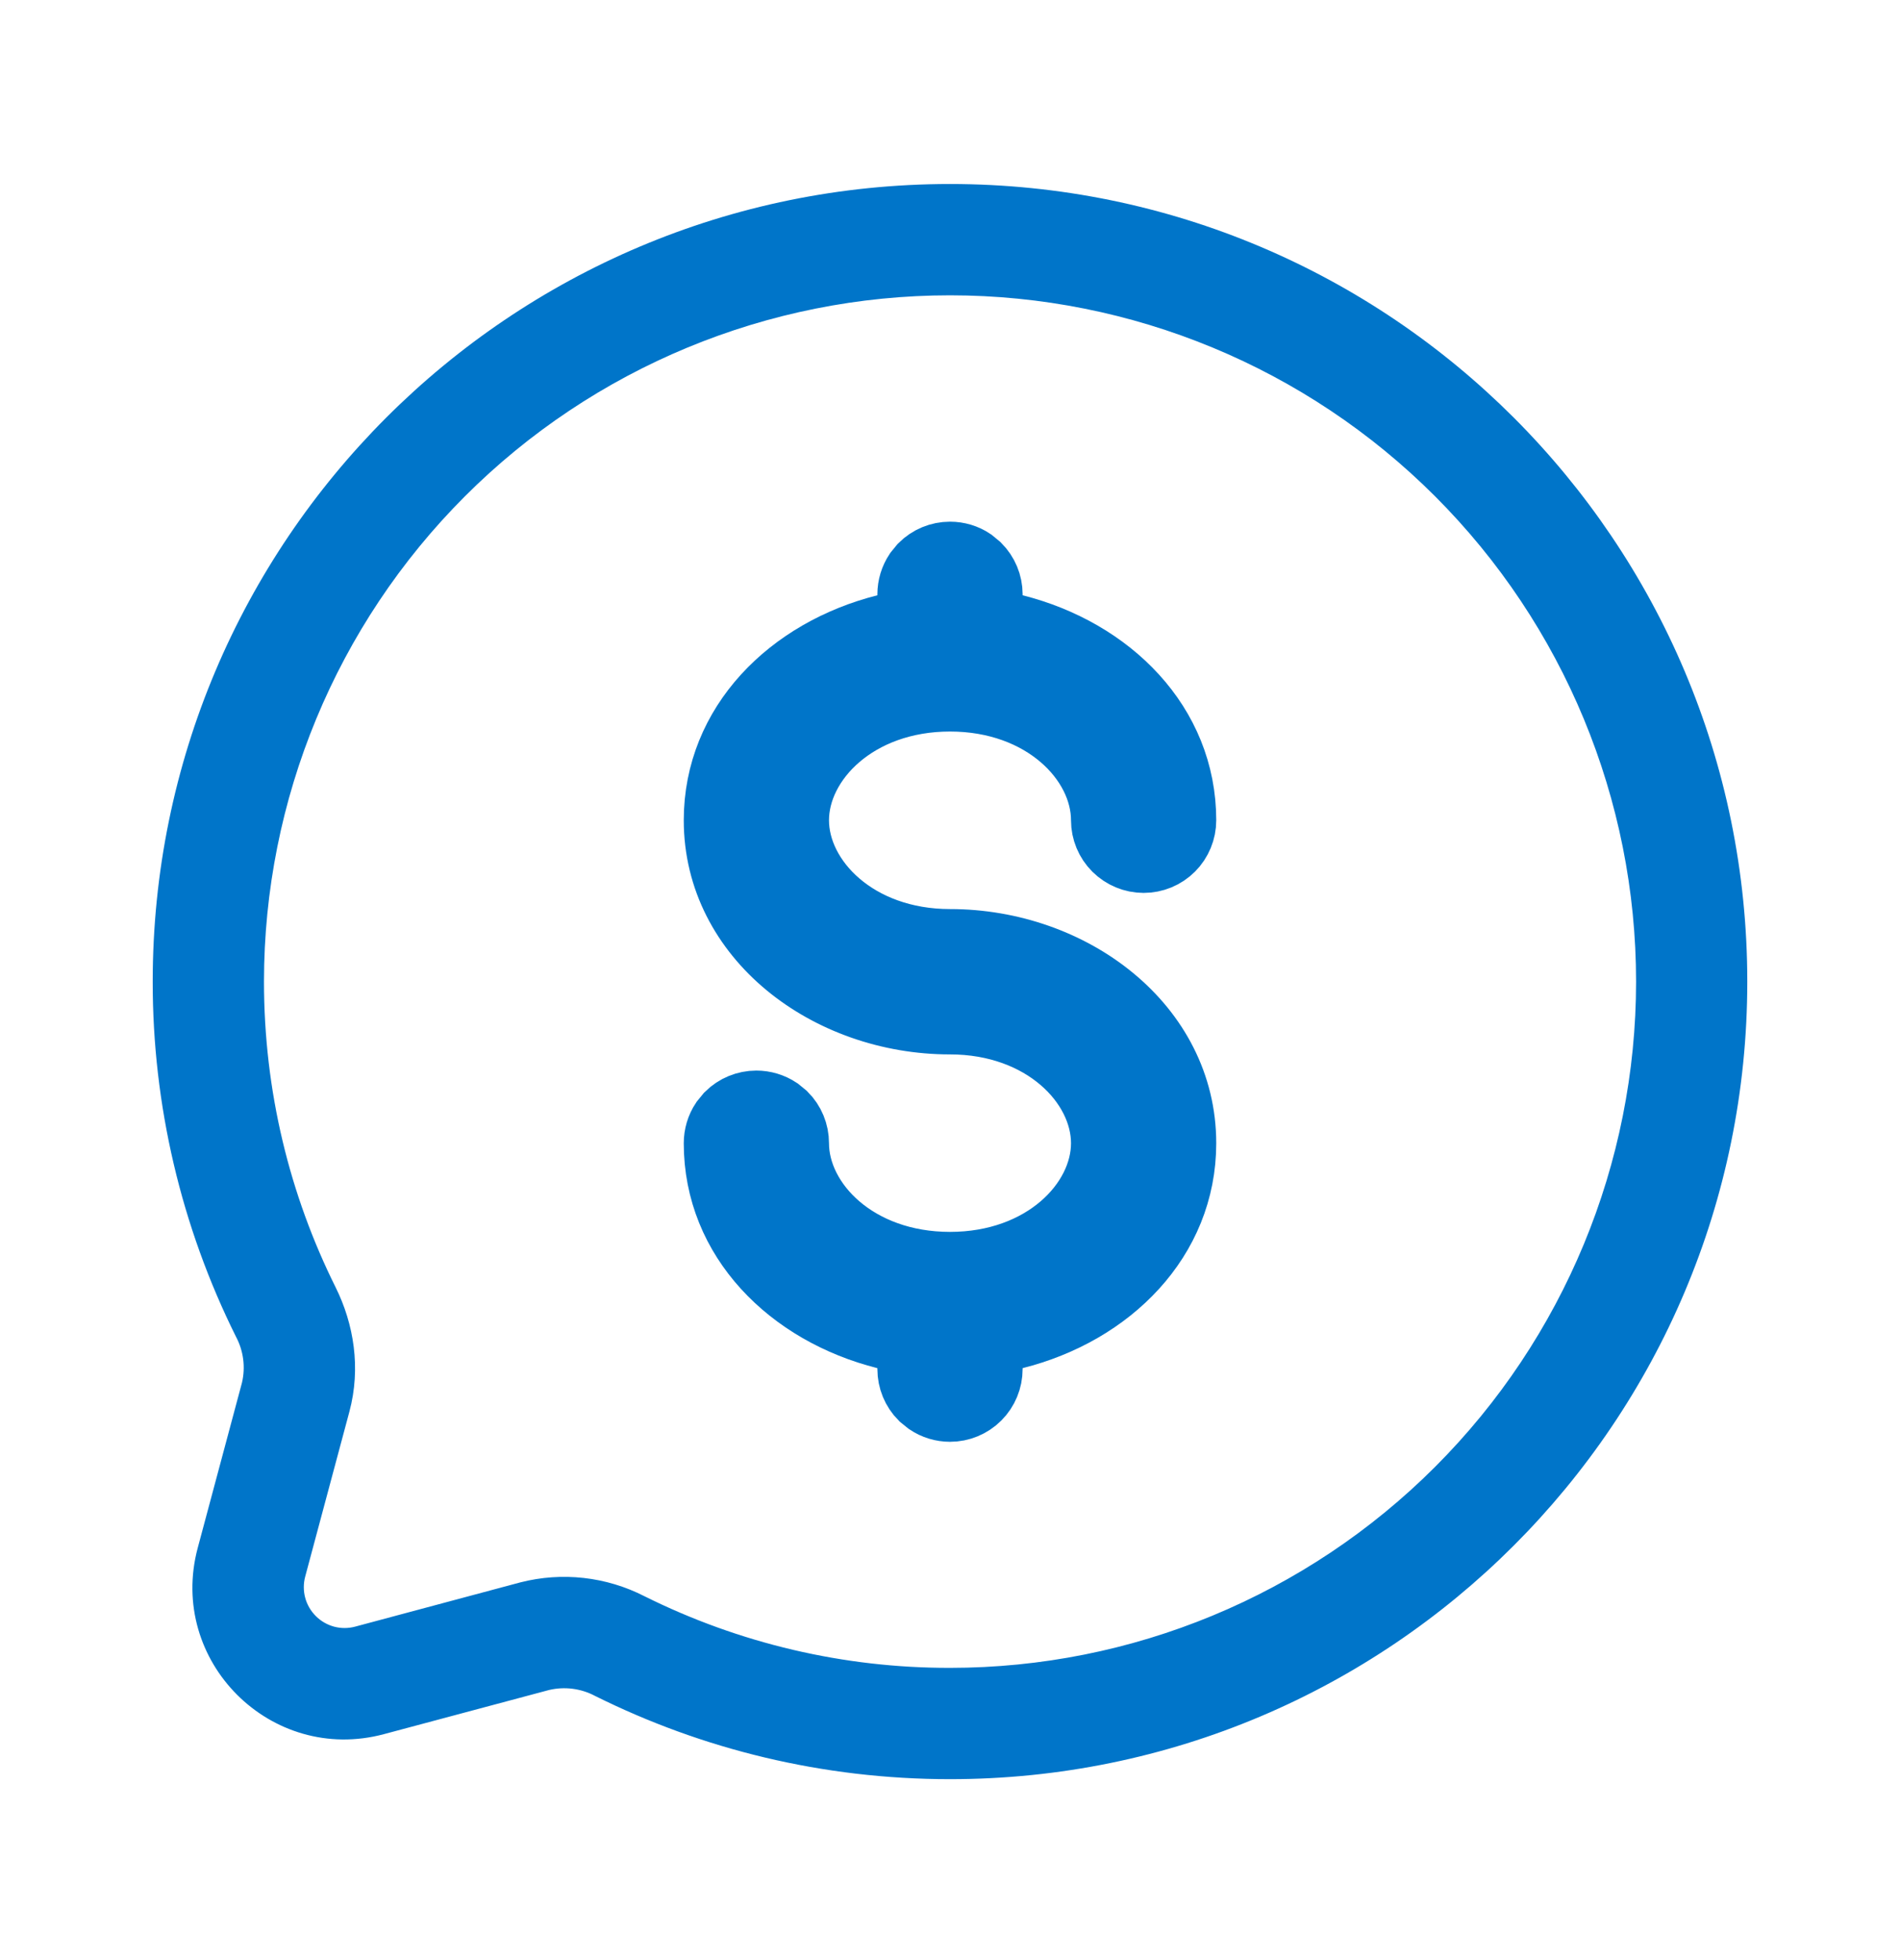
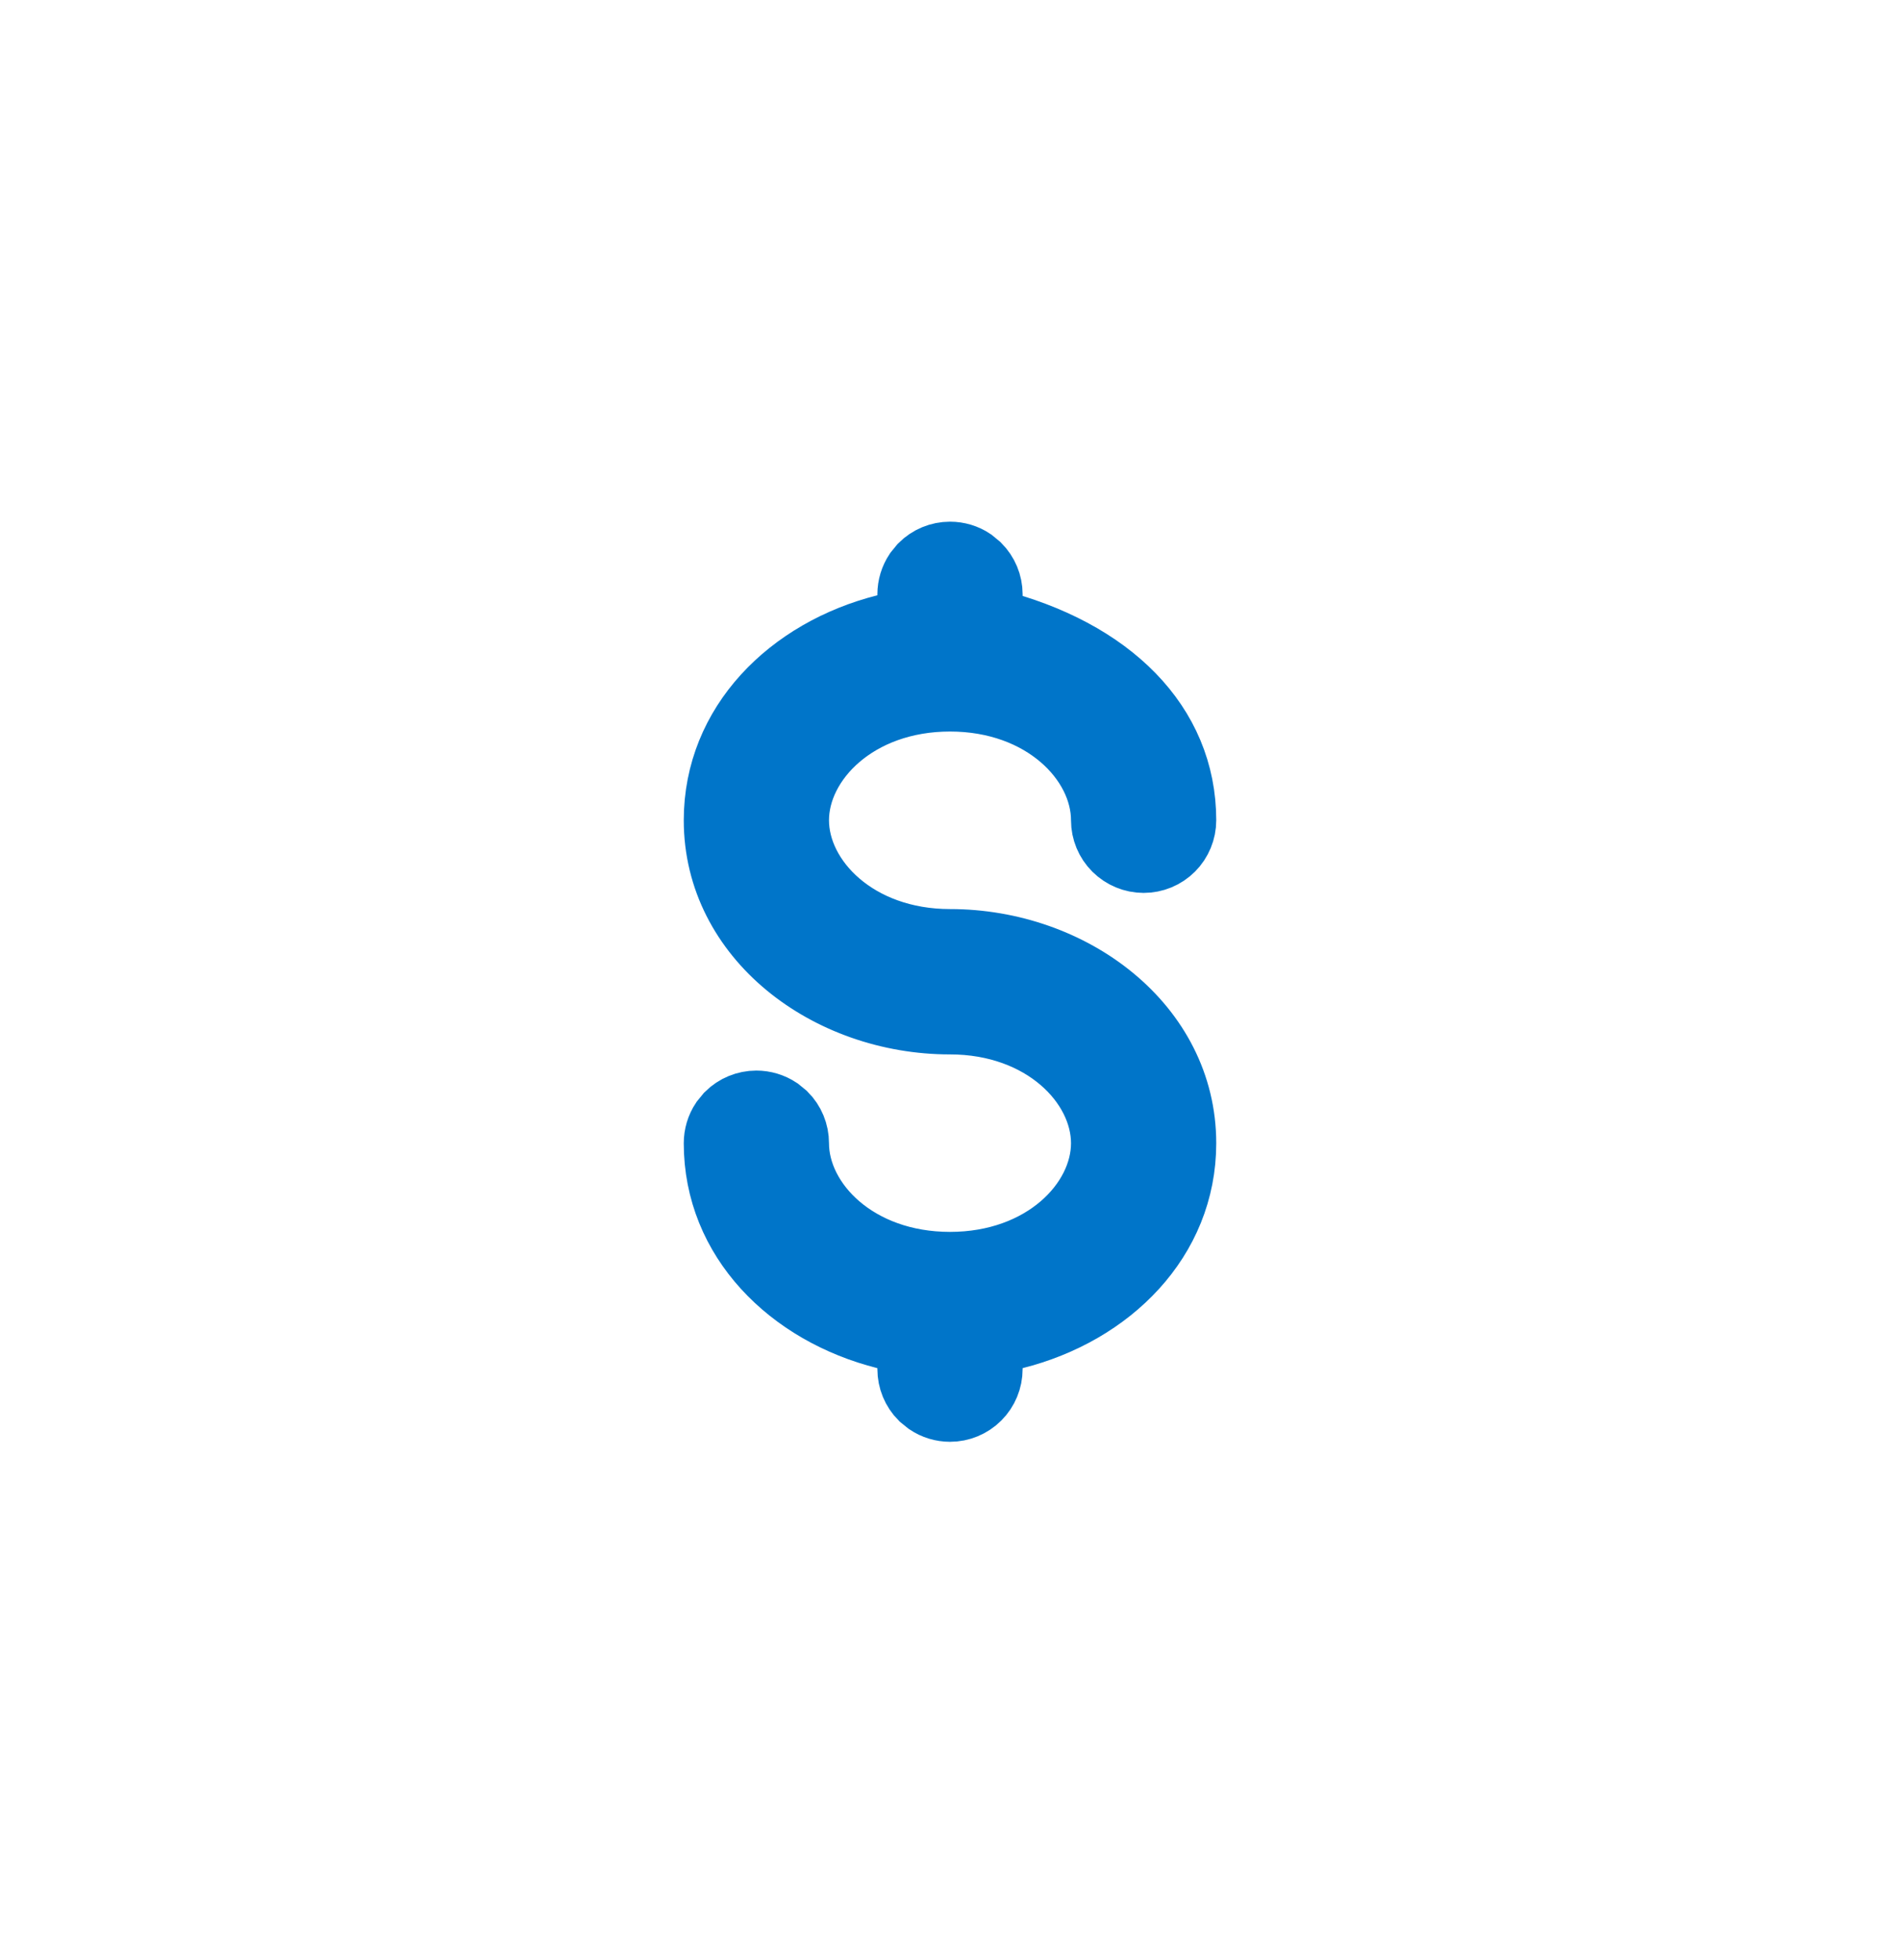
<svg xmlns="http://www.w3.org/2000/svg" width="32" height="33" viewBox="0 0 32 33" fill="none">
-   <path fill-rule="evenodd" clip-rule="evenodd" d="M16 4.972C12.936 4.972 9.997 6.189 7.83 8.356C5.663 10.523 4.446 13.462 4.446 16.526C4.446 18.376 4.881 20.122 5.651 21.67C5.961 22.292 6.08 23.034 5.885 23.765L5.14 26.544C5.109 26.66 5.109 26.783 5.14 26.899C5.171 27.016 5.233 27.122 5.318 27.207C5.403 27.293 5.509 27.354 5.626 27.386C5.742 27.417 5.865 27.417 5.981 27.386L8.763 26.641C9.466 26.461 10.21 26.544 10.856 26.875C12.454 27.67 14.215 28.083 16 28.08C19.065 28.08 22.003 26.863 24.17 24.696C26.337 22.529 27.555 19.59 27.555 16.526C27.555 13.462 26.337 10.523 24.17 8.356C22.003 6.189 19.065 4.972 16 4.972ZM2.572 16.526C2.572 9.11 8.584 3.098 16 3.098C23.416 3.098 29.428 9.11 29.428 16.526C29.428 23.942 23.416 29.954 16 29.954C13.854 29.954 11.823 29.449 10.021 28.552C9.783 28.426 9.508 28.391 9.246 28.453L6.466 29.196C4.562 29.705 2.821 27.964 3.33 26.061L4.075 23.28C4.137 23.018 4.101 22.743 3.975 22.506C3.05 20.648 2.57 18.601 2.572 16.526Z" fill="#0075C9" />
-   <path d="M15.277 22.645L14.898 22.549C13.277 22.141 12.016 20.895 12.016 19.247C12.016 19.103 12.058 18.963 12.137 18.845L12.227 18.735C12.363 18.6 12.547 18.524 12.738 18.524C12.882 18.524 13.022 18.567 13.14 18.645L13.25 18.735C13.386 18.871 13.462 19.055 13.462 19.247C13.462 20.215 14.451 21.24 16 21.24C17.549 21.24 18.538 20.215 18.538 19.247C18.538 18.279 17.549 17.252 16 17.252C13.921 17.252 12.016 15.822 12.016 13.81C12.016 12.162 13.277 10.916 14.899 10.507L15.277 10.412V10.005C15.277 9.862 15.32 9.723 15.398 9.605L15.488 9.495C15.624 9.359 15.808 9.283 16 9.283C16.144 9.283 16.284 9.325 16.401 9.404L16.511 9.495C16.646 9.63 16.723 9.814 16.723 10.005V10.412L17.101 10.507C18.723 10.916 19.984 12.162 19.984 13.81C19.984 14.002 19.908 14.185 19.773 14.321C19.637 14.457 19.453 14.533 19.261 14.533C19.069 14.533 18.886 14.456 18.75 14.321C18.614 14.185 18.538 14.002 18.538 13.81C18.538 12.842 17.549 11.816 16 11.816C14.451 11.816 13.462 12.842 13.462 13.81C13.462 14.778 14.451 15.805 16 15.805C18.079 15.805 19.984 17.235 19.984 19.247C19.984 20.895 18.722 22.142 17.101 22.549L16.723 22.645V23.05C16.723 23.242 16.646 23.427 16.511 23.562C16.375 23.698 16.192 23.774 16 23.774C15.856 23.774 15.717 23.731 15.599 23.652L15.488 23.562C15.353 23.427 15.277 23.242 15.277 23.05V22.645Z" fill="#0075C9" stroke="#0075C9" />
+   <path d="M15.277 22.645L14.898 22.549C13.277 22.141 12.016 20.895 12.016 19.247C12.016 19.103 12.058 18.963 12.137 18.845L12.227 18.735C12.363 18.6 12.547 18.524 12.738 18.524C12.882 18.524 13.022 18.567 13.14 18.645L13.25 18.735C13.386 18.871 13.462 19.055 13.462 19.247C13.462 20.215 14.451 21.24 16 21.24C17.549 21.24 18.538 20.215 18.538 19.247C18.538 18.279 17.549 17.252 16 17.252C13.921 17.252 12.016 15.822 12.016 13.81C12.016 12.162 13.277 10.916 14.899 10.507L15.277 10.412V10.005C15.277 9.862 15.32 9.723 15.398 9.605L15.488 9.495C15.624 9.359 15.808 9.283 16 9.283C16.144 9.283 16.284 9.325 16.401 9.404L16.511 9.495C16.646 9.63 16.723 9.814 16.723 10.005V10.412C18.723 10.916 19.984 12.162 19.984 13.81C19.984 14.002 19.908 14.185 19.773 14.321C19.637 14.457 19.453 14.533 19.261 14.533C19.069 14.533 18.886 14.456 18.75 14.321C18.614 14.185 18.538 14.002 18.538 13.81C18.538 12.842 17.549 11.816 16 11.816C14.451 11.816 13.462 12.842 13.462 13.81C13.462 14.778 14.451 15.805 16 15.805C18.079 15.805 19.984 17.235 19.984 19.247C19.984 20.895 18.722 22.142 17.101 22.549L16.723 22.645V23.05C16.723 23.242 16.646 23.427 16.511 23.562C16.375 23.698 16.192 23.774 16 23.774C15.856 23.774 15.717 23.731 15.599 23.652L15.488 23.562C15.353 23.427 15.277 23.242 15.277 23.05V22.645Z" fill="#0075C9" stroke="#0075C9" />
</svg>